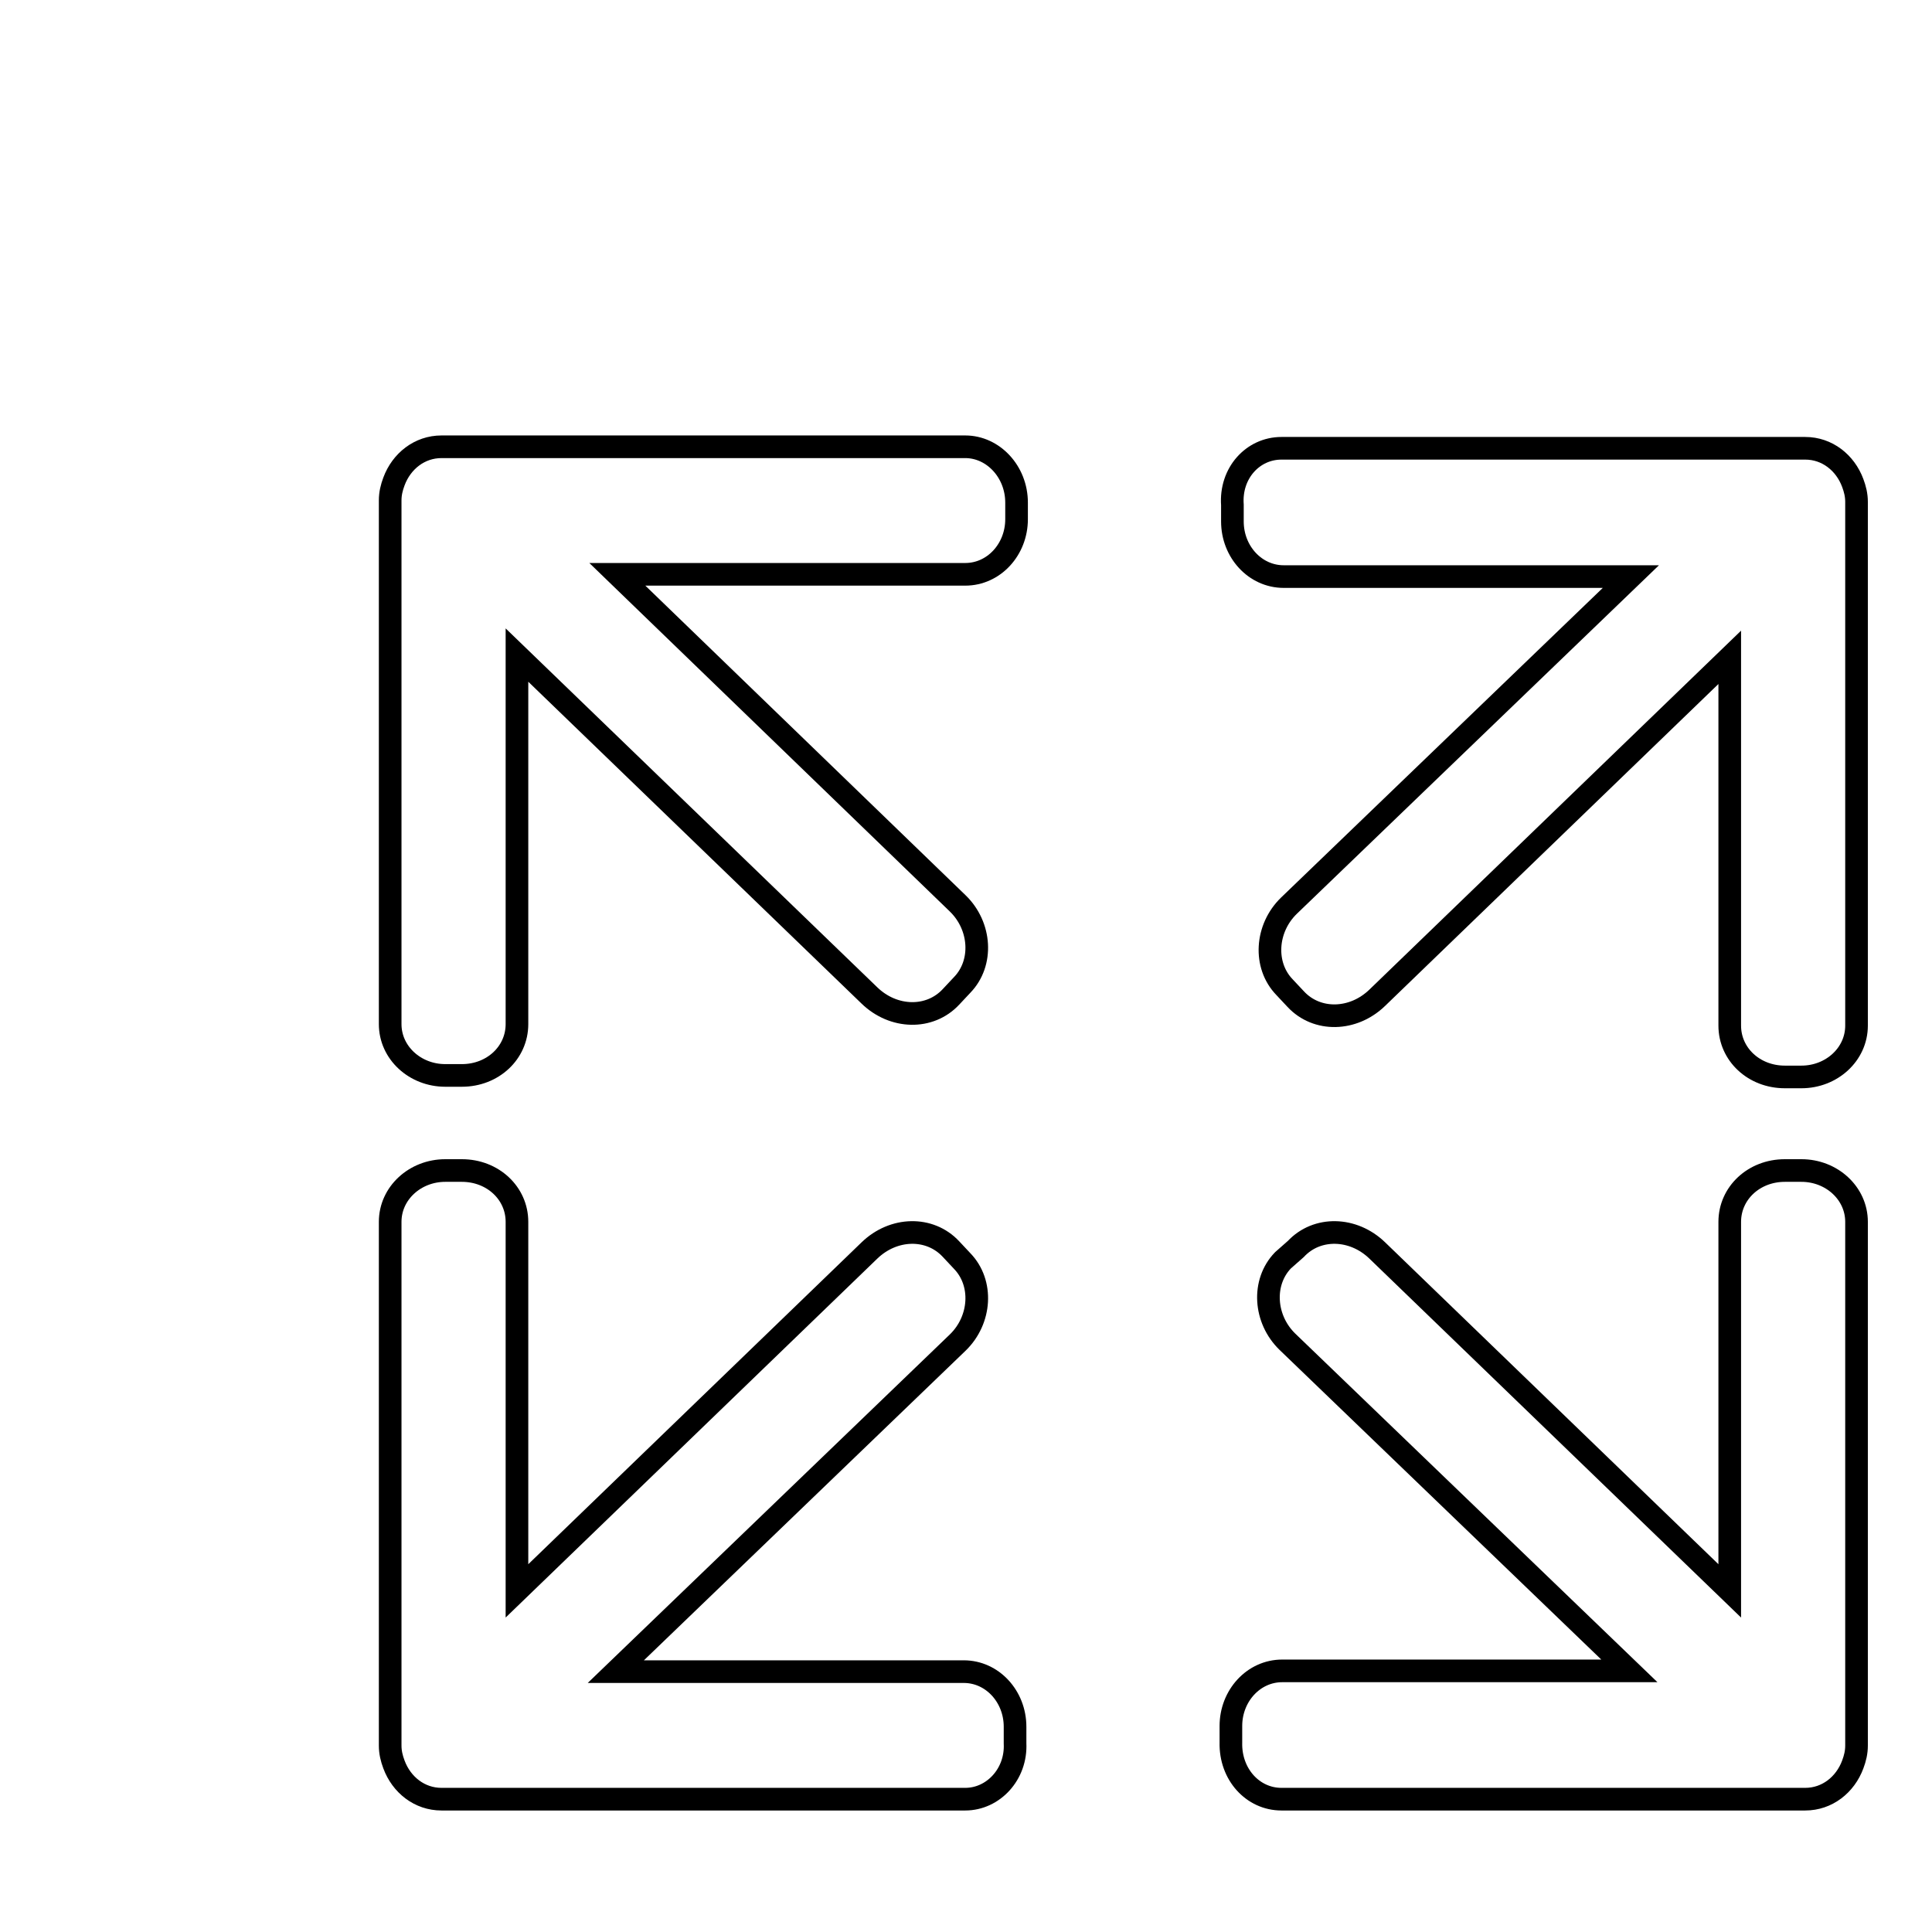
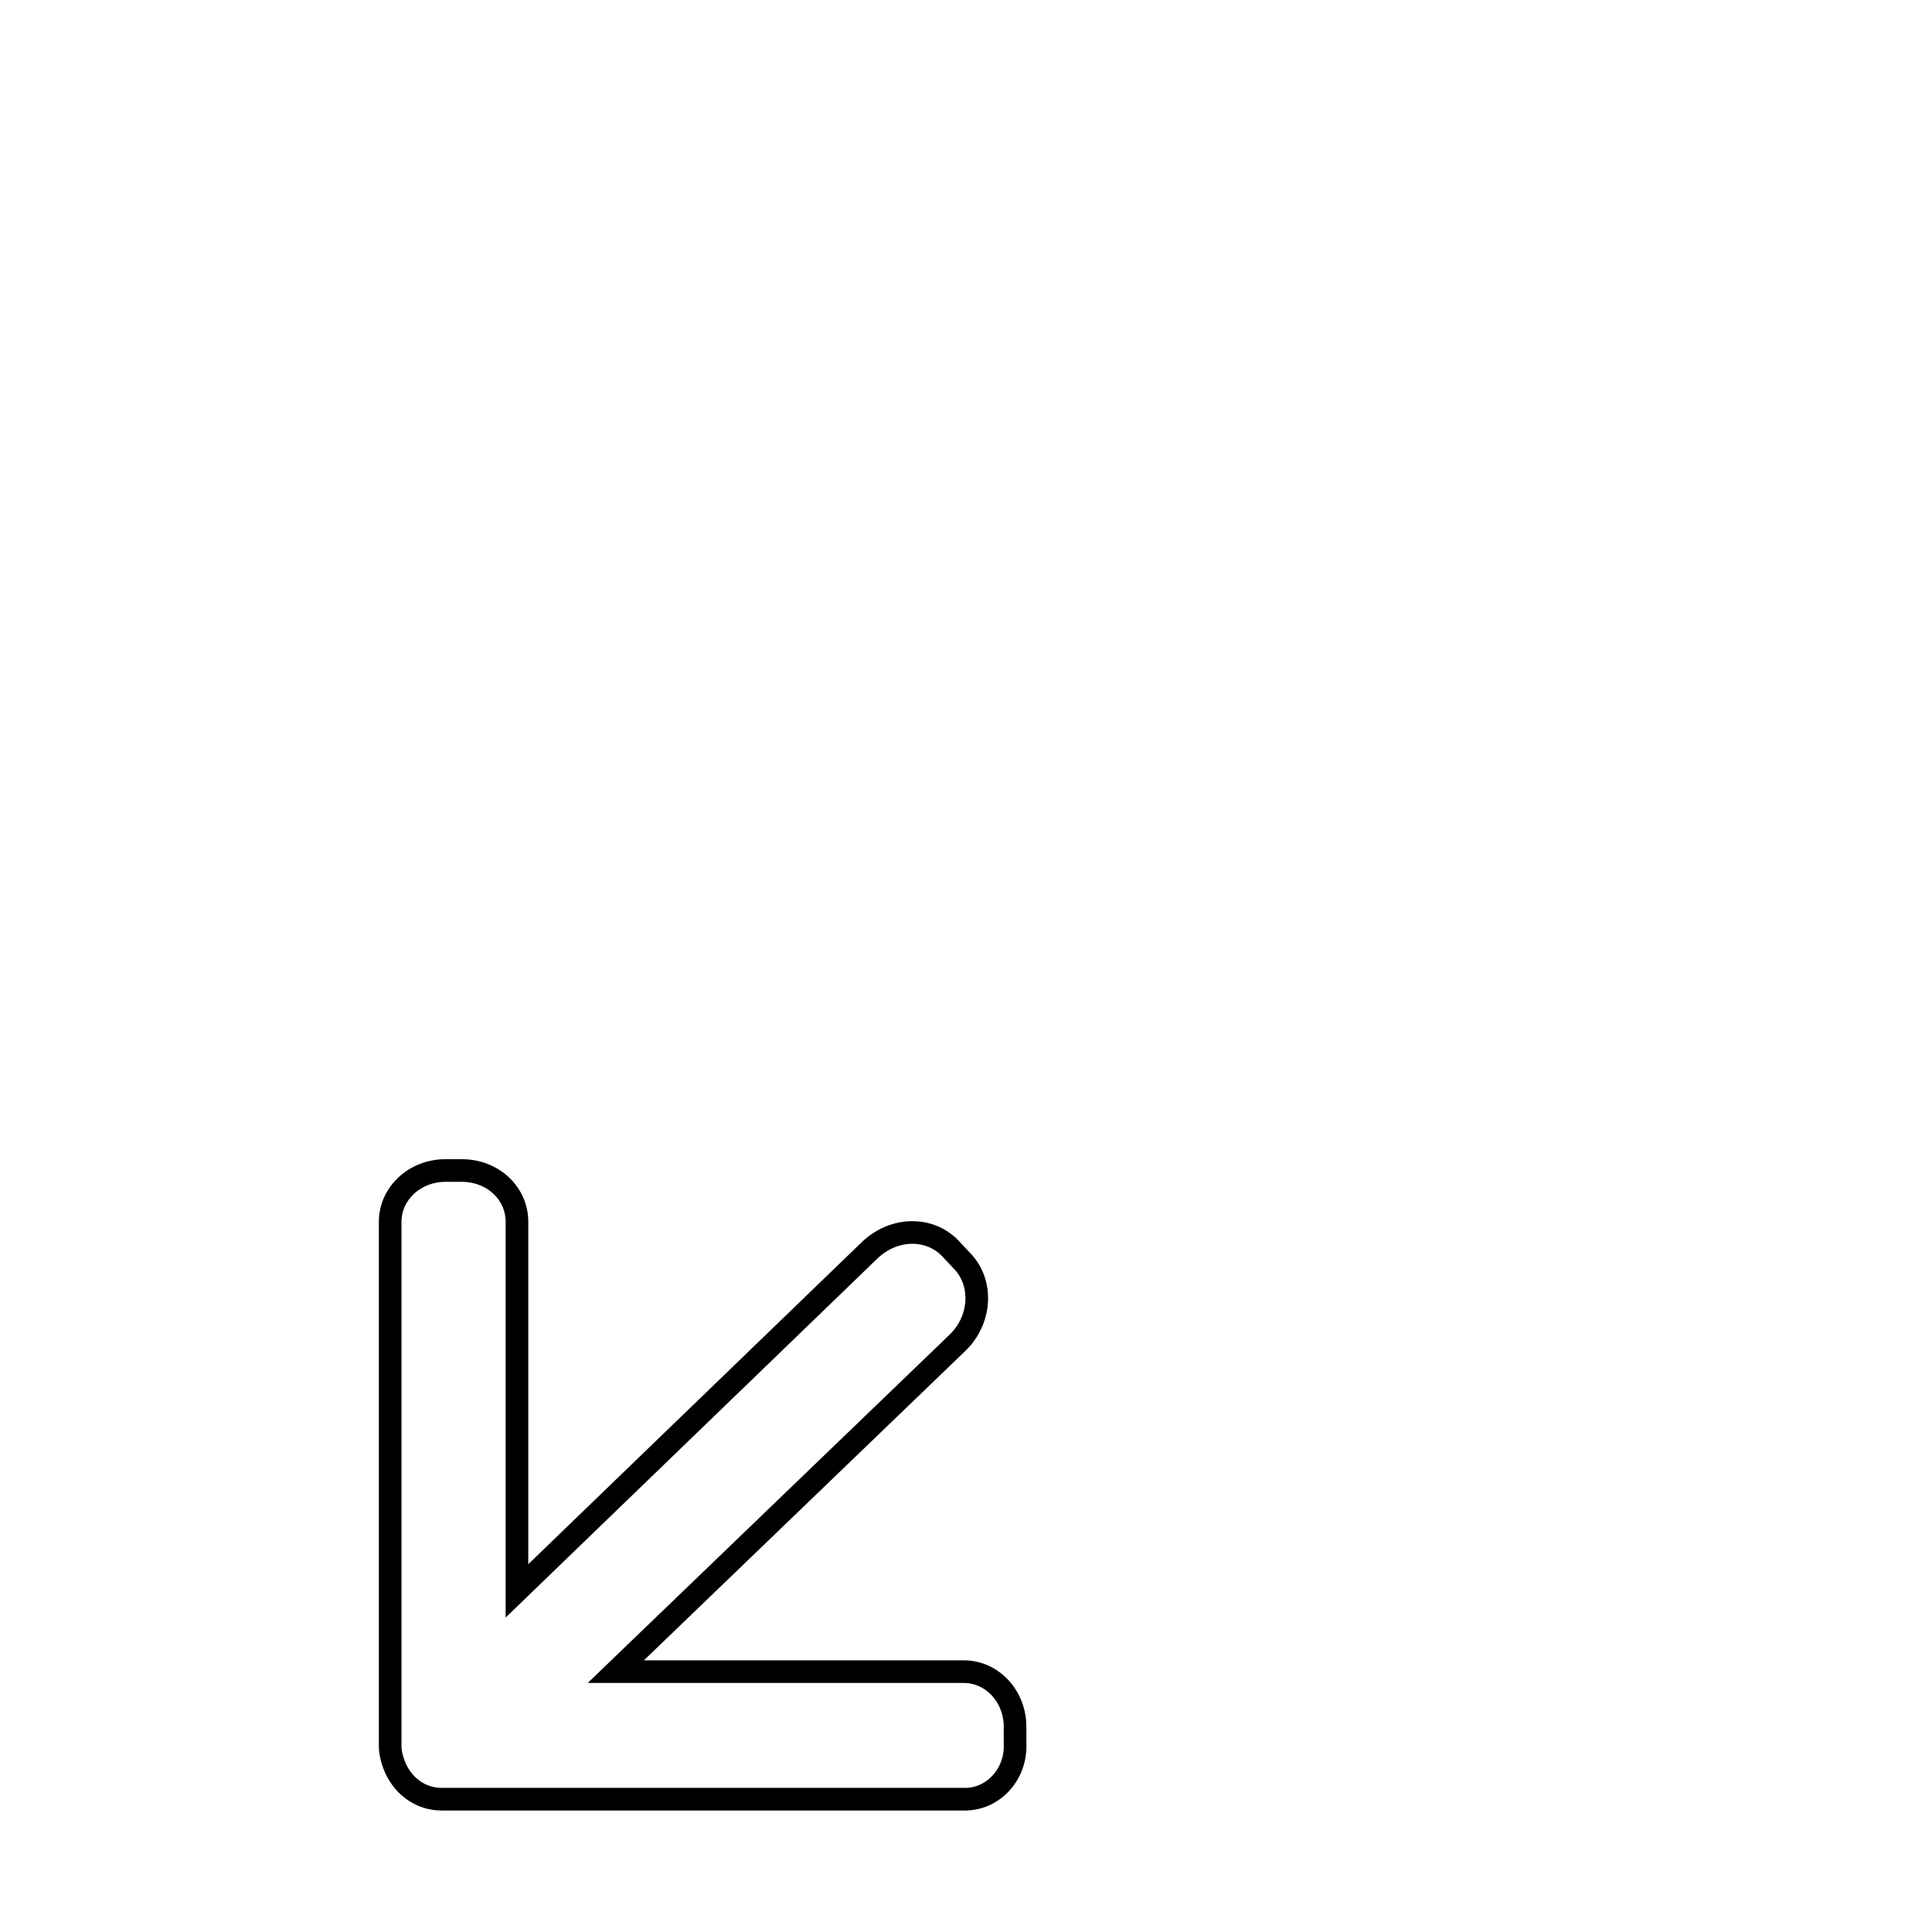
<svg xmlns="http://www.w3.org/2000/svg" version="1.1" x="0px" y="0px" viewBox="0 0 256 256" enable-background="new 0 0 256 256" xml:space="preserve">
  <g>
    <g>
-       <path stroke-width="3" fill-opacity="0" stroke="#000000" d="M10,17.6" />
-       <path stroke-width="3" fill-opacity="0" stroke="#000000" d="M127.9,59.2H58.5c-2.9,0-5.3,1.9-6.3,4.6c-0.3,0.8-0.5,1.6-0.5,2.5v69.4c0,3.8,3.3,6.8,7.3,6.8h2.2c4.1,0,7.3-3,7.3-6.8V86.8l46.7,45.1c3.2,3.1,8,3.2,10.8,0.2l1.5-1.6c2.8-2.9,2.5-7.8-0.6-10.8L81.8,76.1h46.1c3.8,0,6.8-3.3,6.8-7.3v-2.2C134.7,62.5,131.6,59.2,127.9,59.2L127.9,59.2z" />
      <path stroke-width="3" fill-opacity="0" stroke="#000000" d="M127.9,238.4H58.5c-2.9,0-5.3-1.9-6.3-4.6c-0.3-0.8-0.5-1.6-0.5-2.5v-69.4c0-3.8,3.3-6.8,7.3-6.8h2.2c4.1,0,7.3,3,7.3,6.8v48.9l46.7-45.1c3.2-3.1,8-3.2,10.8-0.2l1.5,1.6c2.8,2.9,2.5,7.8-0.6,10.8l-45.3,43.6h46.1c3.8,0,6.8,3.3,6.8,7.3v2.2C134.7,235.1,131.6,238.4,127.9,238.4L127.9,238.4z" />
-       <path stroke-width="3" fill-opacity="0" stroke="#000000" d="M169.8,238.4h69.4c2.9,0,5.3-1.9,6.3-4.6c0.3-0.8,0.5-1.6,0.5-2.5v-69.4c0-3.8-3.3-6.8-7.3-6.8h-2.2c-4.1,0-7.3,3-7.3,6.8v48.9l-46.7-45.1c-3.2-3.1-8-3.2-10.8-0.2L170,167c-2.8,2.9-2.5,7.8,0.6,10.8l45.3,43.6h-46c-3.8,0-6.8,3.3-6.8,7.3v2.2C163,235.1,166,238.4,169.8,238.4L169.8,238.4z" />
-       <path stroke-width="3" fill-opacity="0" stroke="#000000" d="M169.8,59.4h69.4c2.9,0,5.3,1.9,6.3,4.6c0.3,0.8,0.5,1.6,0.5,2.5v69.4c0,3.8-3.3,6.8-7.3,6.8h-2.2c-4.1,0-7.3-3-7.3-6.8V87.1l-46.7,45.1c-3.2,3.1-8,3.2-10.8,0.2l-1.5-1.6c-2.8-2.9-2.5-7.8,0.6-10.8l45.3-43.6h-46c-3.8,0-6.8-3.3-6.8-7.3v-2.2C163,62.7,166,59.4,169.8,59.4L169.8,59.4z" />
    </g>
  </g>
</svg>